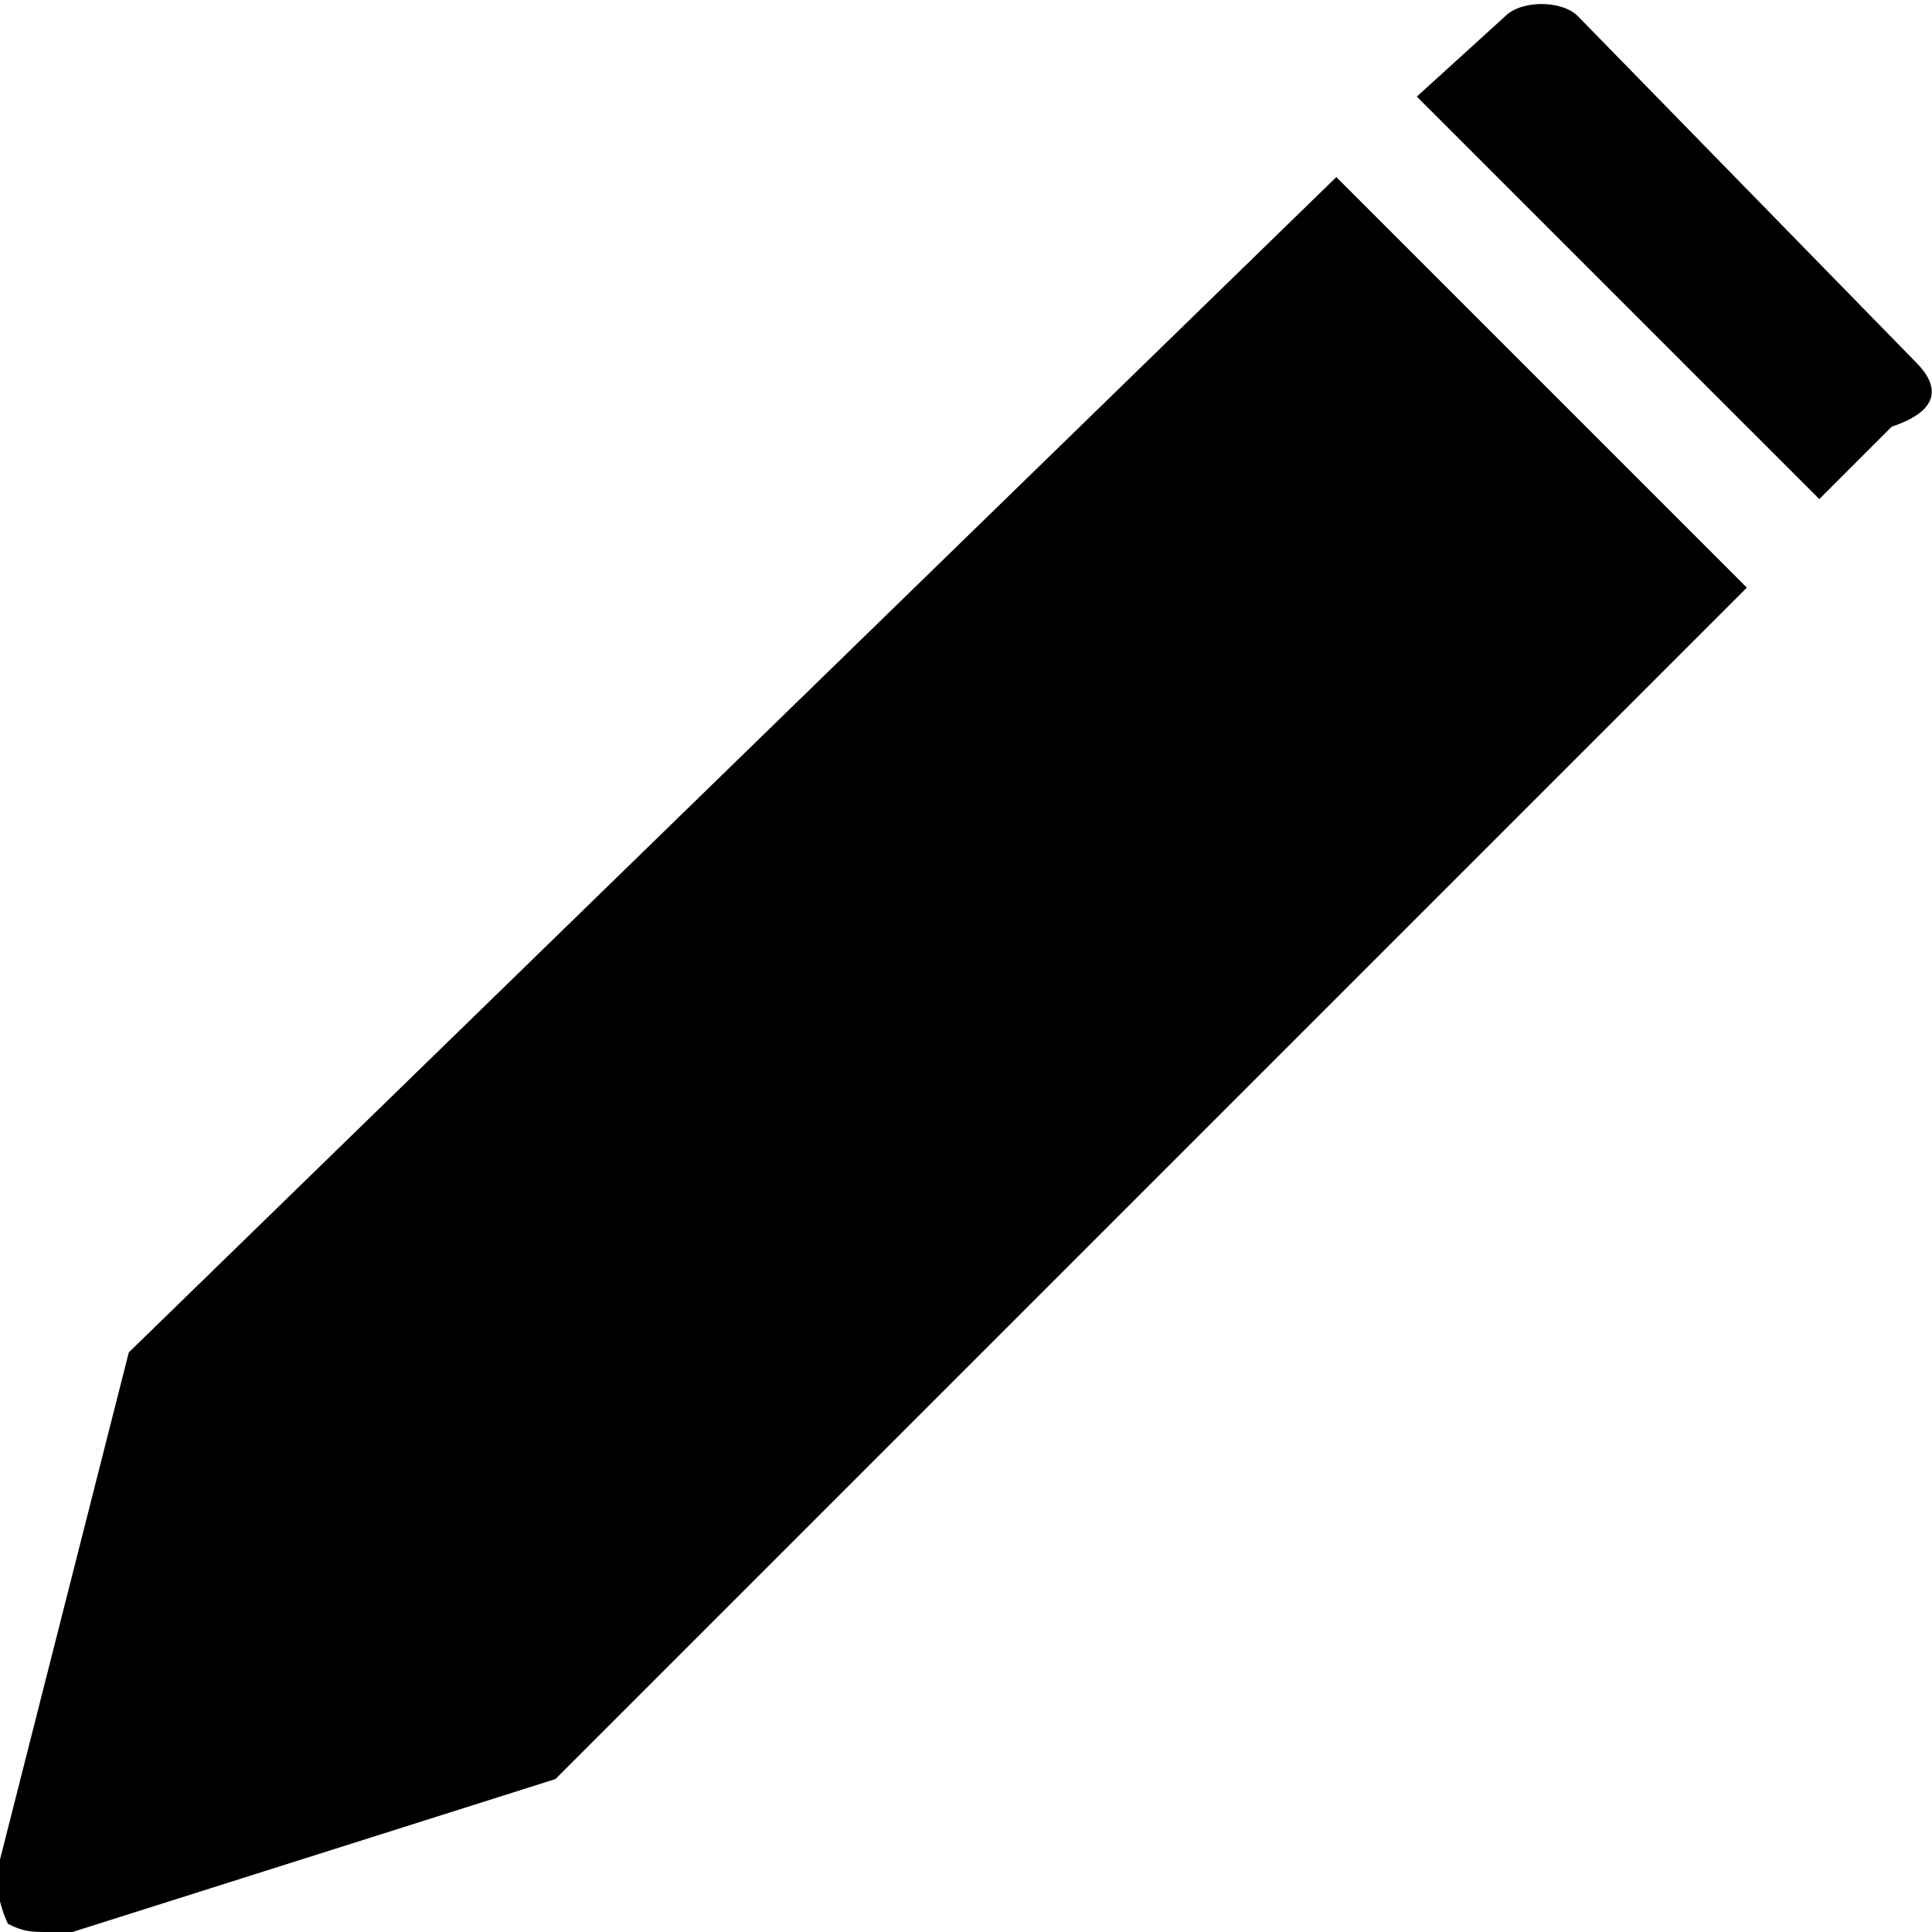
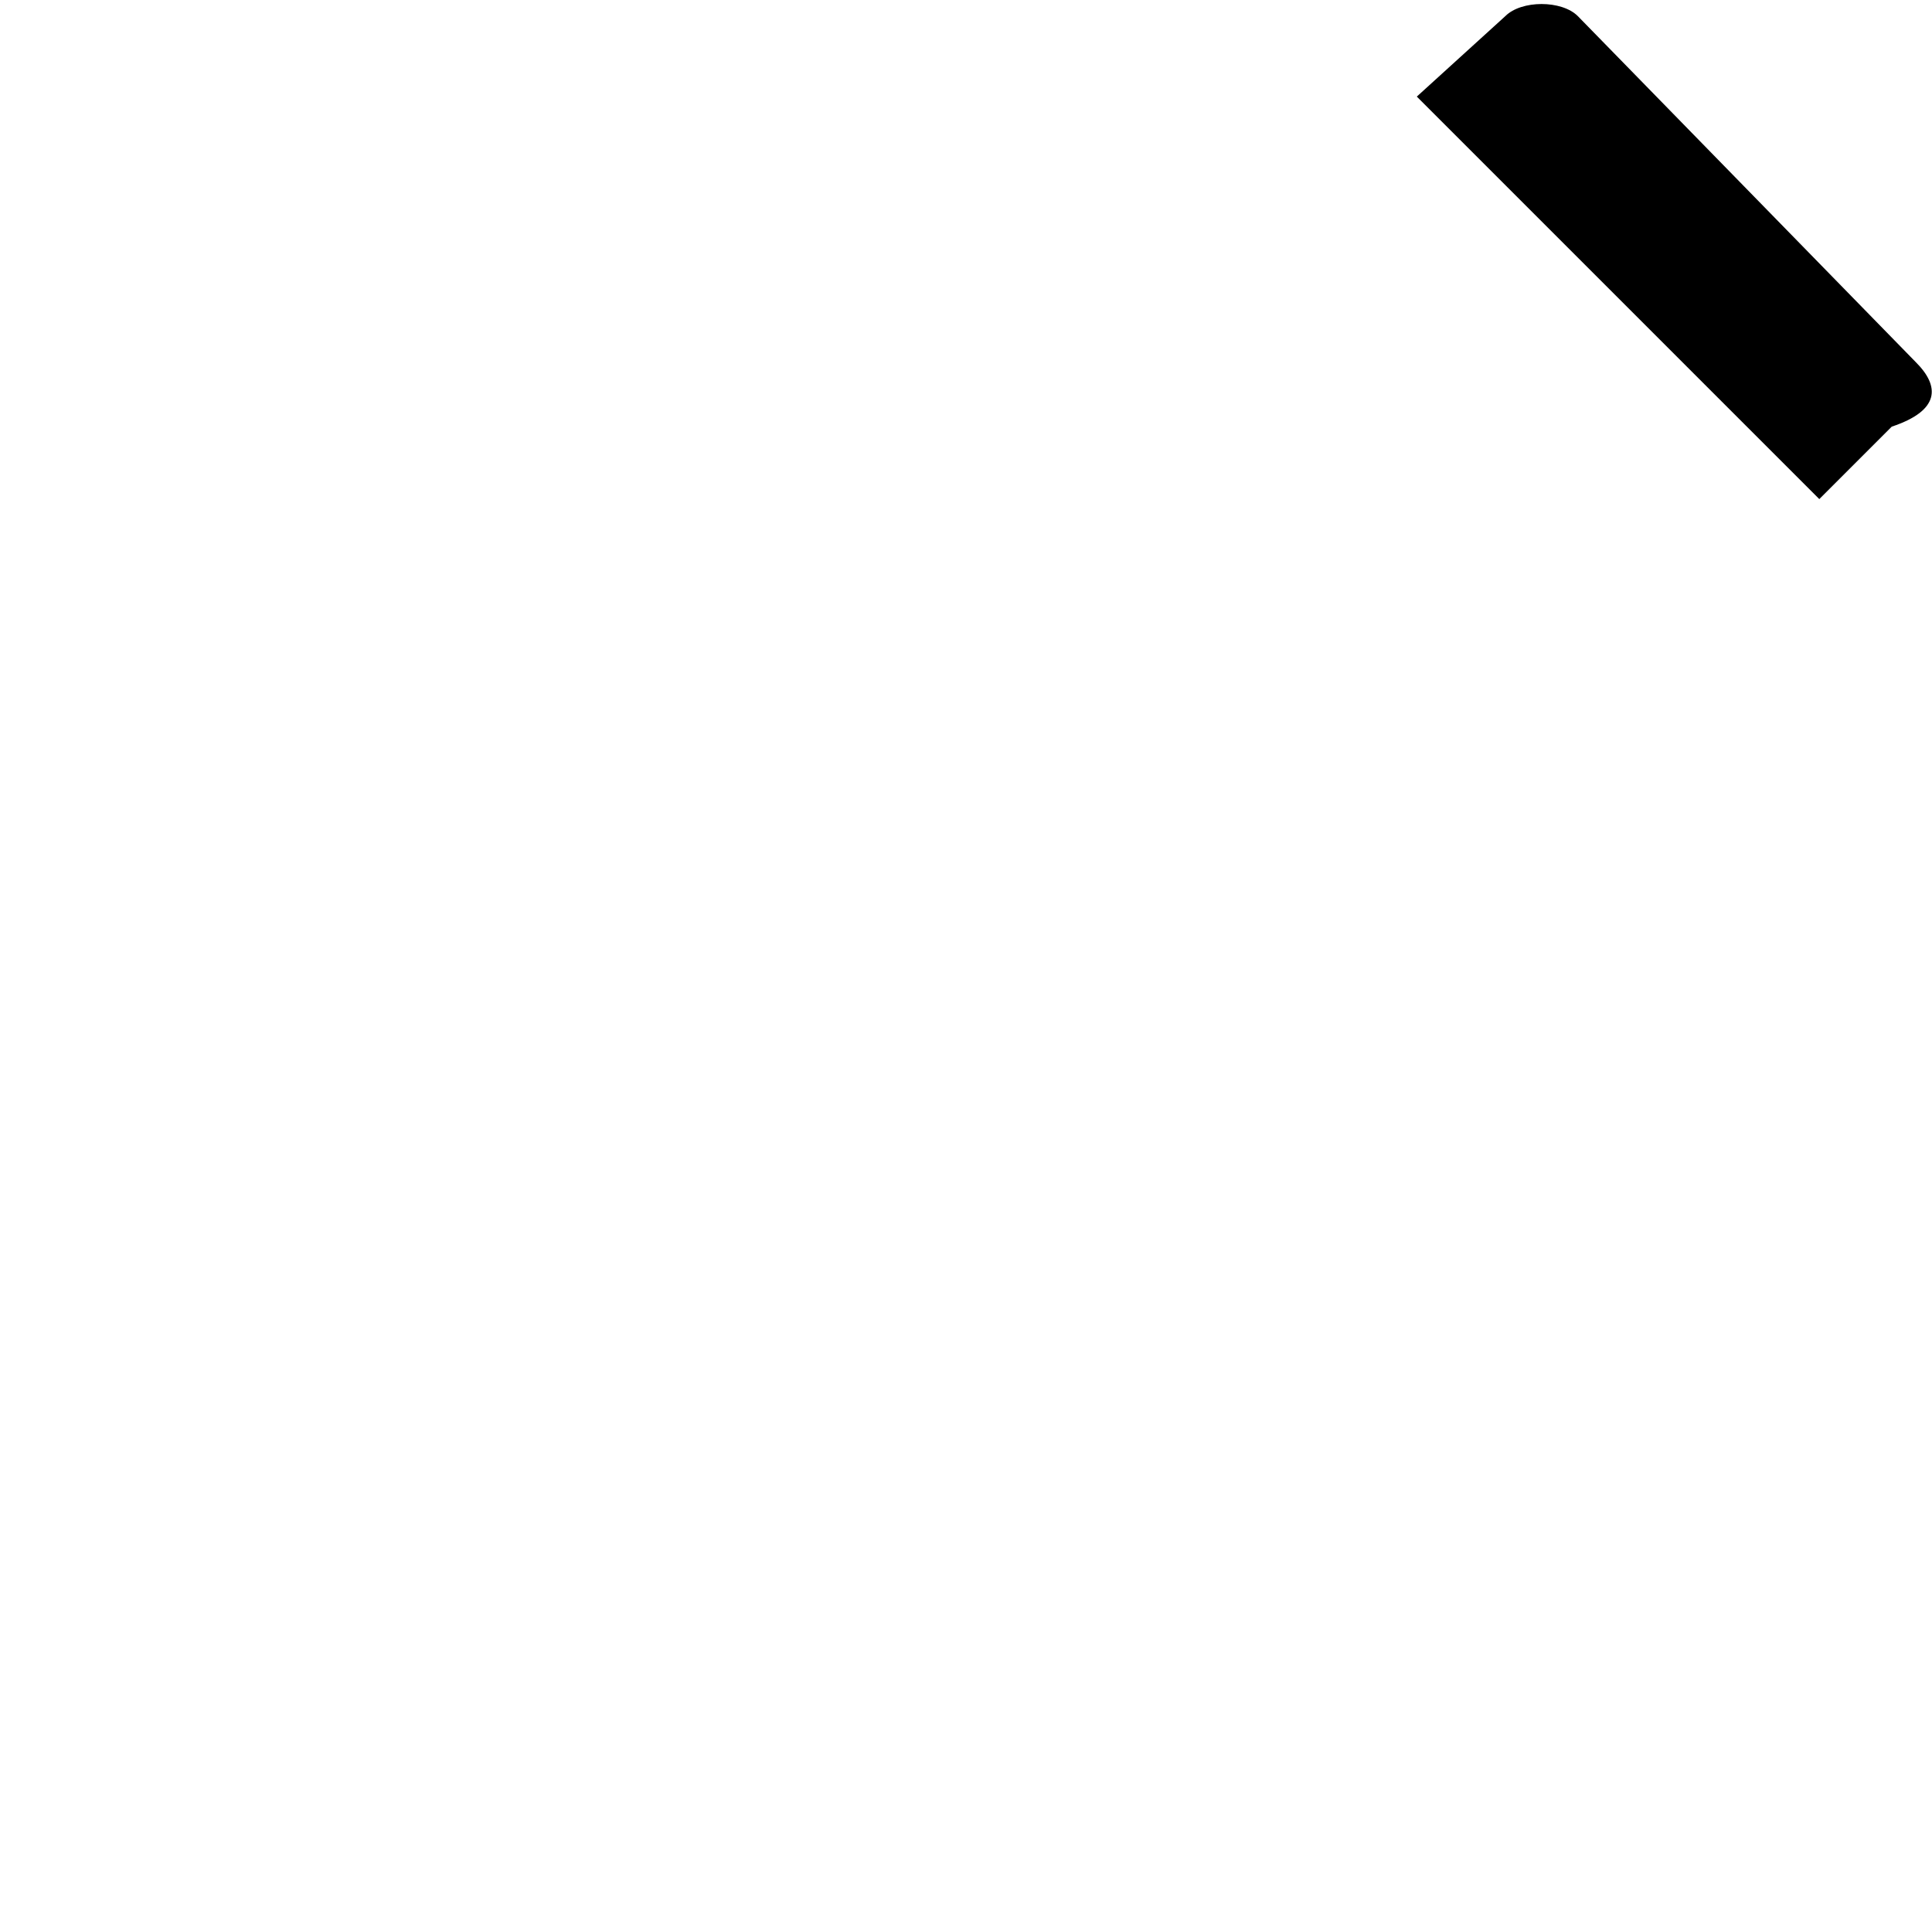
<svg xmlns="http://www.w3.org/2000/svg" version="1.1" id="Layer_1" x="0px" y="0px" viewBox="0 0 24 24" enable-background="new 0 0 24 24" xml:space="preserve">
  <g>
-     <path d="M16.6,2.2l-15,14.6L0,23.1c-0.1,0.2,0,0.6,0.1,0.8C0.3,24,0.4,24,0.6,24c0.1,0,0.2,0,0.3,0l6-1.9L7,22L21.7,7.3L16.6,2.2z" />
    <path d="M23.8,4.5l-4.2-4.3c-0.2-0.2-0.7-0.2-0.9,0l-1.1,1l5,5l0.9-0.9C24.1,5.1,24.1,4.8,23.8,4.5z" />
  </g>
</svg>